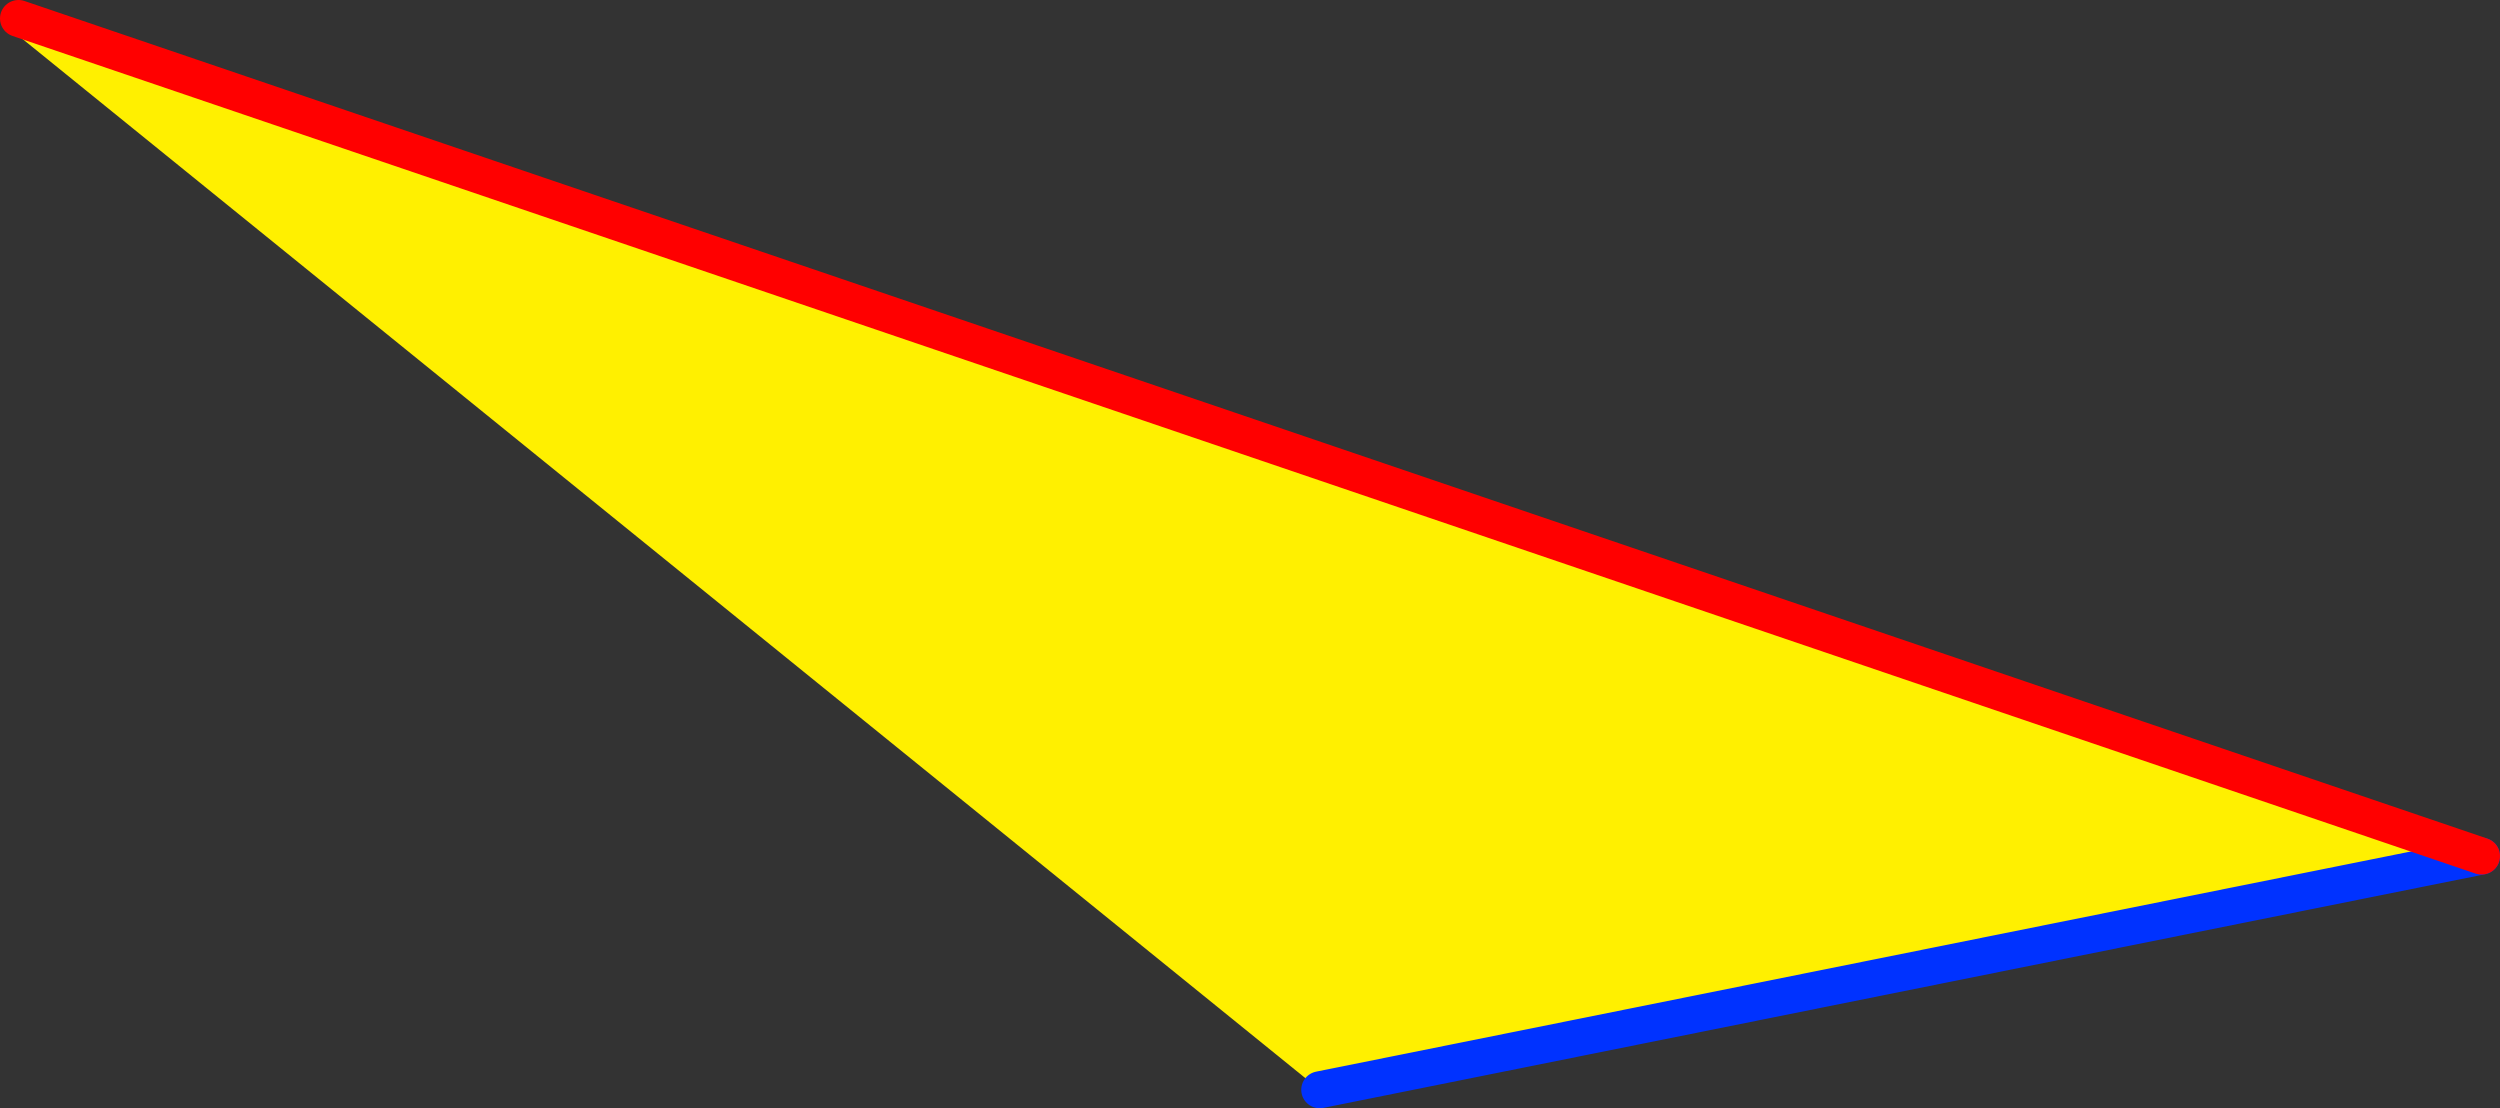
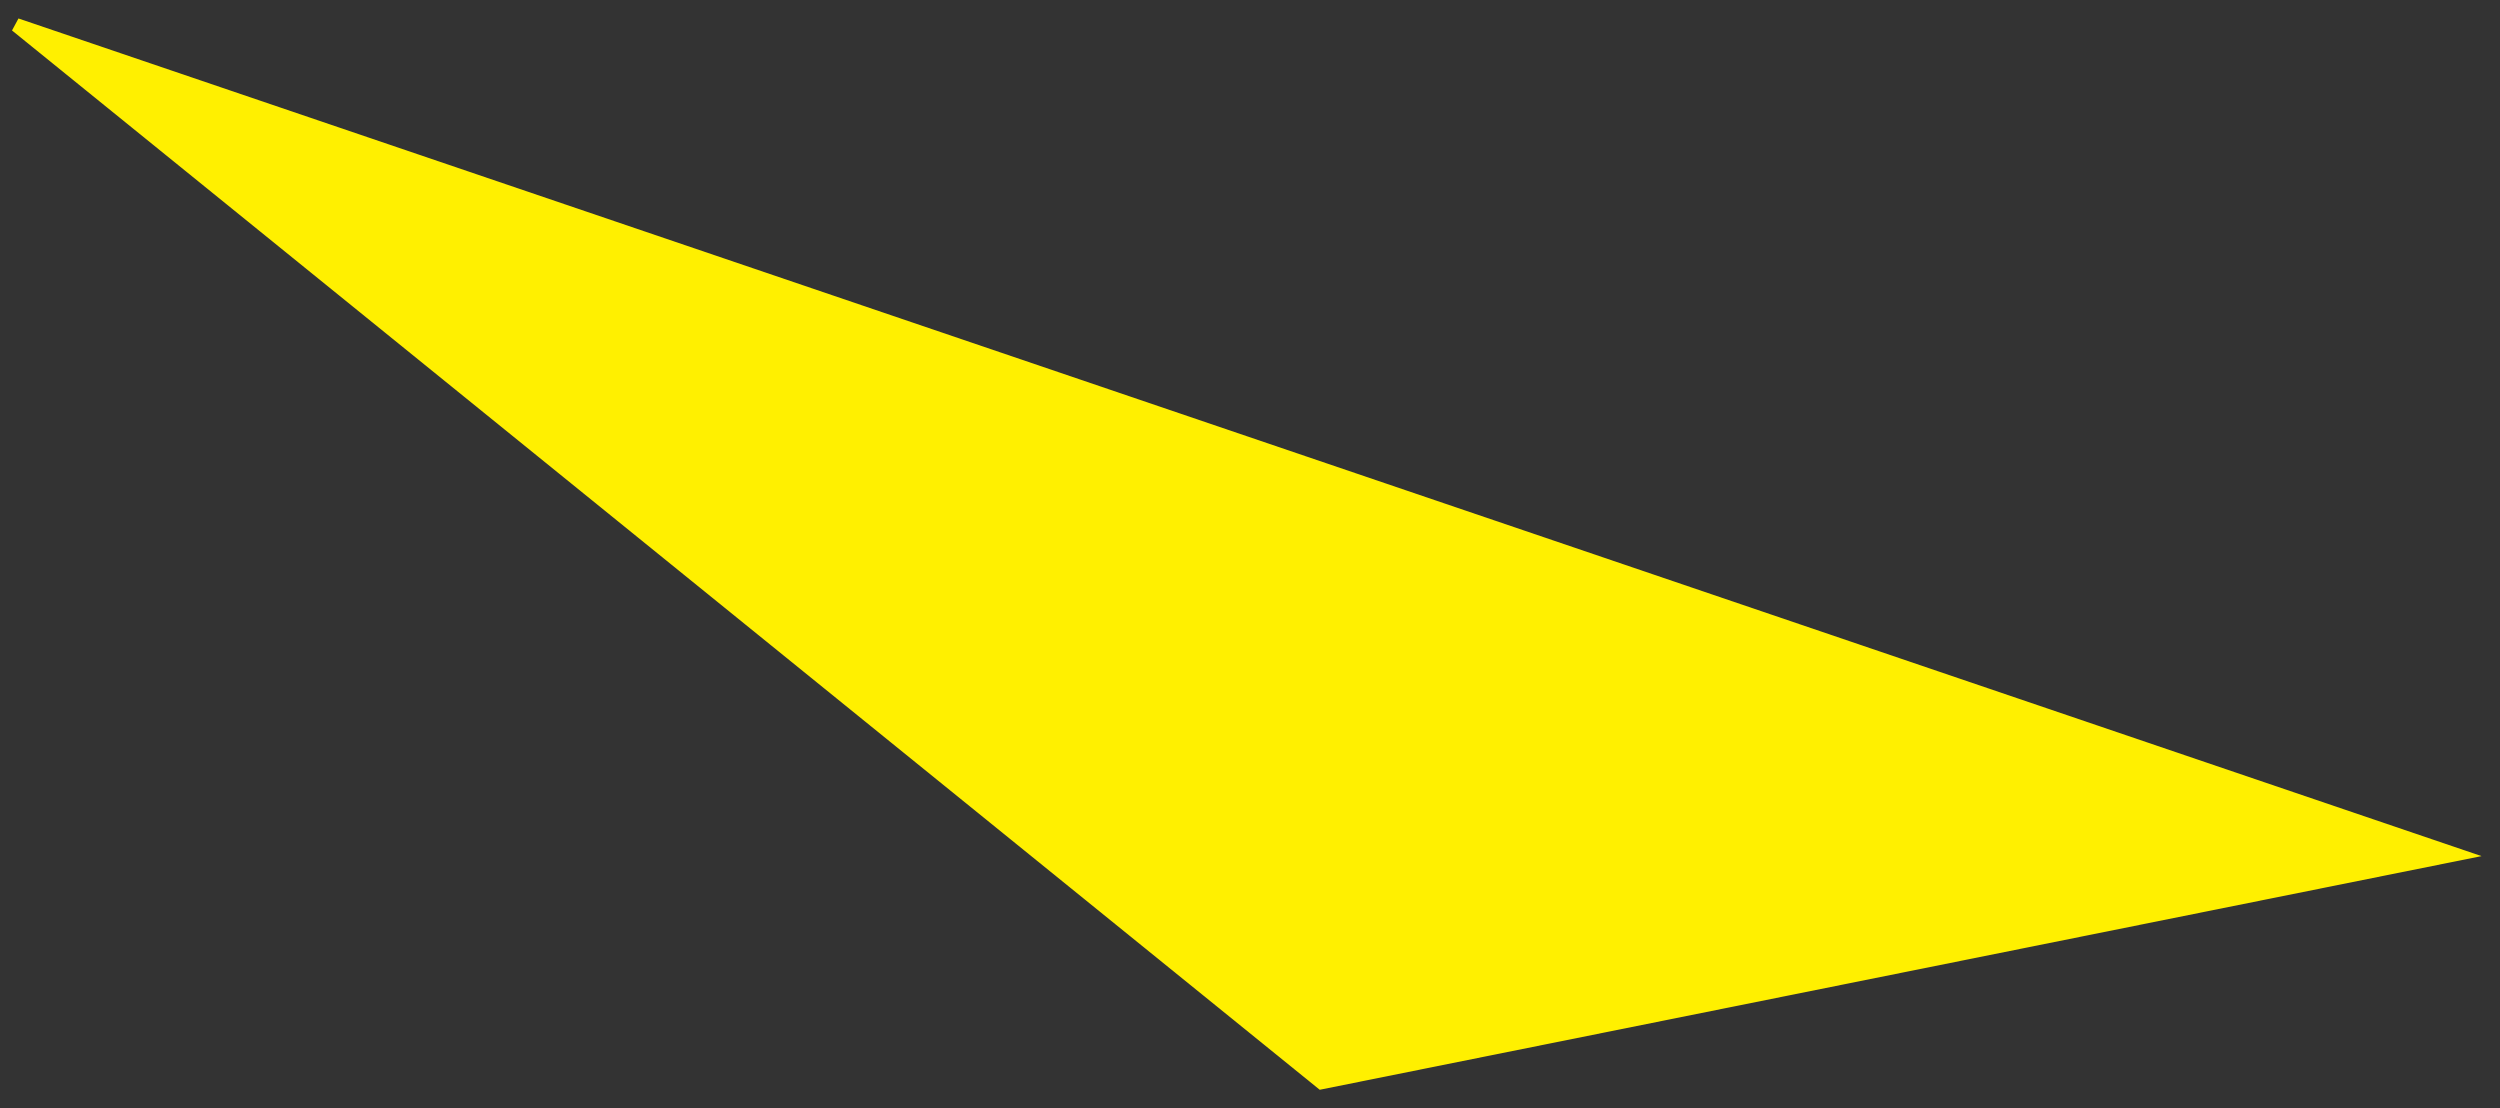
<svg xmlns="http://www.w3.org/2000/svg" height="60.0px" width="135.35px">
  <rect width="100%" height="100%" fill="#333333" stroke="none" />
  <g transform="matrix(1.0, 0.0, 0.0, 1.0, -322.7, -195.1)">
    <path d="M457.05 241.45 L394.15 254.1 323.35 196.75 323.7 196.1 457.05 241.45" fill="#fff000" fill-rule="evenodd" stroke="none" />
-     <path d="M457.05 241.45 L394.15 254.1" fill="none" stroke="#0032ff" stroke-linecap="round" stroke-linejoin="round" stroke-width="2.0" />
-     <path d="M323.7 196.1 L457.05 241.45 Z" fill="none" stroke="#ff0000" stroke-linecap="round" stroke-linejoin="round" stroke-width="2.0" />
  </g>
</svg>